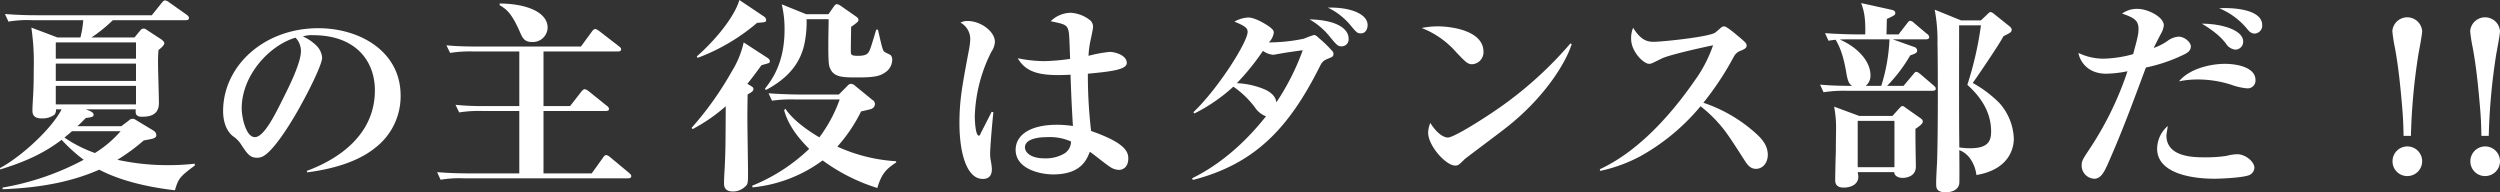
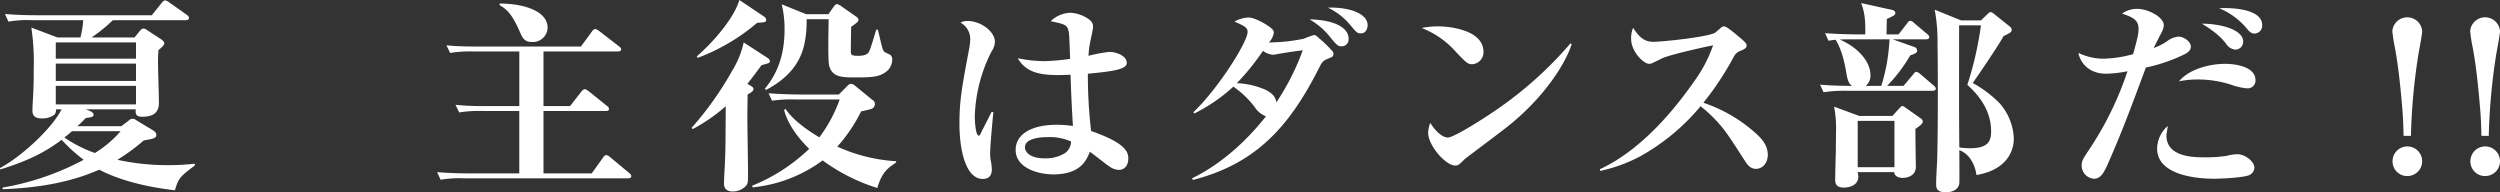
<svg xmlns="http://www.w3.org/2000/svg" viewBox="0 0 662.686 50.978">
  <rect x="0" y="0" width="662.686" height="50.978" fill="#333333" stroke="none" />
  <title>アセット 1</title>
  <path d="M14.844,28.982a2.009,2.009,0,0,1-.4,1.419,5.35,5.35,0,0,1-3.381.982c-.974,0-2.464-.164-2.464-2.02,0-1.365.172-3.548.229-4.912.115-2.347.115-4.476.115-6.222A62.509,62.509,0,0,0,8.31,7.313l6.935,2.62H21.32a25.474,25.474,0,0,0,.745-4.585H8.425a29.153,29.153,0,0,0-6.19.382l-.917-2.02c2.694.218,5.445.328,8.138.328H40.233L42.869.764c.458-.546.63-.655.917-.655a2.256,2.256,0,0,1,1.089.546L49.518,3.93c.229.164.573.491.573.819,0,.6-.63.6-.859.6H29.917a40.478,40.478,0,0,1-5.674,4.585H35.648l1.433-1.747c.4-.437.516-.6.975-.6.344,0,.458.055,1.089.491l3.668,2.4c.115.109.745.546.745.982,0,.546-.975,1.364-1.547,1.8a38.443,38.443,0,0,0-.115,3.875c0,1.474.229,8.569.229,10.152,0,3.384-2.693,3.657-4.527,3.657-1.433,0-1.777-.655-1.6-1.965H22.753l1.2.491c.287.164.86.437.86.928,0,.655-.8.709-2.063.873-.917.928-1.318,1.365-2.235,2.184H32.152L34.1,31.984a1.419,1.419,0,0,1,1.089-.492c.344,0,.458.055,1.032.437l4.355,2.62c.573.382.86.709.86,1.31,0,.546-.573.764-.917.874-.287.109-2.006.437-2.407.491a52.12,52.12,0,0,1-6.992,5.13,61.667,61.667,0,0,0,13.411,1.419,60.447,60.447,0,0,0,7.106-.382v.491c-4.241,3.111-4.355,3.6-5.272,6.55-8.6-.982-15.417-3-20.059-5.458C18.282,48.522,9.456,49.832.688,50.16v-.437A70.768,70.768,0,0,0,22.18,42.354a43.781,43.781,0,0,1-5.846-5.294c-3.9,2.947-8.425,5.458-16.277,7.86L0,44.538C5.387,41.7,13.583,34.331,16.334,28.982Zm-.058-17.739v4.312H36.049V11.244Zm0,5.622V21.45H36.049V16.865ZM36.049,27.672V22.76H14.786v4.912Zm-16.964,7.1c-.975.874-1.433,1.2-2.006,1.692a35.048,35.048,0,0,0,8.081,4.093,29.568,29.568,0,0,0,6.82-5.786Z" style="fill:#fff" />
-   <path d="M81.319,45.3c8.425-3.111,18.053-9.552,18.053-21.341,0-7.915-5.215-14.628-16.334-14.628a7.485,7.485,0,0,0-2.751.328,11.968,11.968,0,0,1,3.5,2.347,5.073,5.073,0,0,1,1.6,3.274c0,1.965-4.069,9.825-5.559,12.445-1.2,2.292-6.82,12.117-10.2,13.754a3.171,3.171,0,0,1-1.547.328c-1.834,0-2.521-1.037-4.126-3.438a7.5,7.5,0,0,0-2.235-2.292c-1.777-1.419-2.579-3.984-2.579-6.6,0-12.062,10.889-22,25.217-22,11.061,0,21.835,6.167,21.835,17.848a17.224,17.224,0,0,1-6.82,13.918c-5.731,4.64-14.5,6-17.939,6.441ZM64.068,28.764c0,2.238,1.089,7.587,3.5,7.587,2.35,0,5.215-5.676,7.508-10.316,1.318-2.62,4.7-9.278,4.7-12.5a5.165,5.165,0,0,0-1.433-3.547C71.748,11.844,64.068,19.7,64.068,28.764Z" style="fill:#fff" />
  <path d="M144.069,13.645V28.109h7.049l2.98-3.821c.172-.218.573-.655.917-.655a2.673,2.673,0,0,1,1.032.546l4.814,3.875a1.123,1.123,0,0,1,.573.819c0,.546-.63.546-.859.546H144.069V45.957h12.78l2.98-4.148c0-.055.458-.709.86-.709a2.19,2.19,0,0,1,1.089.6l4.986,4.148c.287.273.573.491.573.819,0,.6-.63.6-.917.6H122.979a29.153,29.153,0,0,0-6.19.382l-.917-2.02c2.694.218,5.445.328,8.139.328h13.64V29.419h-9.743a33.329,33.329,0,0,0-6.189.382l-.975-2.02a68.564,68.564,0,0,0,8.2.328h8.711V13.645H125.5a33.334,33.334,0,0,0-6.189.382l-.975-2.019c2.751.273,5.445.327,8.2.327h27.453l2.923-3.984c.057-.109.458-.655.859-.655.229,0,.459.109,1.089.546l5.215,4.039c.172.109.573.437.573.764,0,.6-.631.6-.917.6ZM132.435.928c7.336.055,12.723,2.4,12.723,6.386a3.91,3.91,0,0,1-4.069,3.821c-2.12,0-2.579-1.037-3.381-2.893-2.178-4.913-3.553-5.84-5.272-6.877Z" style="fill:#fff" />
  <path d="M203.437,15.337c.287.218.63.437.63.928,0,.218-.115.382-.4.491s-1.547.437-1.834.545c-.917,1.255-2.006,2.784-3.725,4.913l.63.382c.745.437.974.6.974.982,0,.6-.458.819-1.547,1.474,0,1.474-.057,3.493-.057,6.44,0,2.02.172,12.008.172,14.3s0,2.947-.573,3.493a4.723,4.723,0,0,1-3.438,1.474c-2.35,0-2.35-1.637-2.35-2.183,0-1.419.172-3.711.229-5.13.172-3.984.172-5.24.229-15.283a46.29,46.29,0,0,1-8.769,6.059l-.287-.328A86.261,86.261,0,0,0,194.038,18.83a24.37,24.37,0,0,0,3.095-7.586Zm-.86-10.916a1.193,1.193,0,0,1,.516.819c0,.655-.229.655-2.407.818a52.643,52.643,0,0,1-15.761,9.279l-.229-.382C189.4,10.861,194.668,4.584,195.986,0Zm-3.209,44.811a47.659,47.659,0,0,0,15.13-9.77c-2.636-2.62-5.5-6.059-6.648-10.261l.344-.382c1.949,3,6.018,5.84,9,7.587a38.159,38.159,0,0,0,5.387-10.043H210.83a36.819,36.819,0,0,0-6.189.328l-.917-1.965c3.553.273,7.565.327,8.138.327H222.35l2.121-2.128c.4-.437.688-.709,1.146-.709a2.125,2.125,0,0,1,1.146.6l4.471,3.657a1.256,1.256,0,0,1,.688,1.146,1.443,1.443,0,0,1-1.146,1.31c-.286.109-2.235.546-2.521.6a41.391,41.391,0,0,1-6.3,9.333,43.8,43.8,0,0,0,15.589,3.875v.328c-2.178,1.474-3.783,2.565-4.986,6.768a49.168,49.168,0,0,1-14.5-7.314,37.423,37.423,0,0,1-18.569,7.15Zm3.381-25.708c1.777-2.238,5.215-6.768,5.215-15.61a27.7,27.7,0,0,0-.745-6.768l6.477,2.62h5.9L220.974,1.8c.115-.164.516-.71.86-.71a2.7,2.7,0,0,1,.917.382l4.069,2.838c.4.273.745.546.745.983a1,1,0,0,1-.4.655A12.97,12.97,0,0,1,225.617,7.1c-.058,3.657-.115,6.659-.058,6.986.058.6.745.709,1.777.709.974,0,2.292-.054,2.866-.873.458-.655.859-2.074,2.063-6.059h.458c1.146,4.967,1.261,5.622,1.834,5.949.229.164,1.375.655,1.547.819a1.744,1.744,0,0,1,.4,1.255,4.077,4.077,0,0,1-1.891,3.33c-1.433.982-2.866,1.31-7.336,1.31-4.069,0-6.591,0-7.451-3-.458-1.474-.172-10.479-.172-12.444h-5.846a28.589,28.589,0,0,1-.459,5.95c-1.031,5.785-4.585,9.77-10.316,12.826Z" style="fill:#fff" />
  <path d="M263.321,29.747c-.229,2.074-.86,9.06-.86,10.916a9.927,9.927,0,0,0,.115,1.637,17.018,17.018,0,0,1,.344,2.511c0,1.474-.573,2.62-2.407,2.62-4.3,0-6.189-6.986-6.189-14.737,0-6.168.745-10.043,2.521-19.485a17.2,17.2,0,0,0,.344-2.893A4.951,4.951,0,0,0,254.609,6a3.718,3.718,0,0,1,1.834-.437c3.61,0,7.278,2.838,7.278,5.513a4.989,4.989,0,0,1-.917,2.62,40.4,40.4,0,0,0-4.413,17.138c0,.655.115,5.131,1.089,5.131.229,0,.458-.437.516-.71.458-.873,2.464-4.8,2.866-5.622ZM283.093,7.7c-.458-1.255-1.49-1.419-4.585-2.074a7.788,7.788,0,0,1,5.273-2.238,9.1,9.1,0,0,1,5.158,1.965,2.268,2.268,0,0,1,.8,1.8c0,.491-.516,2.838-.573,3.111a25.642,25.642,0,0,0-.63,4.53,36.613,36.613,0,0,1,5.616-1.037c1.433,0,4.528.873,4.528,2.947,0,1.855-4.757,2.292-10.316,2.838a127.473,127.473,0,0,0,.859,15.174c8.368,2.947,9.858,5.13,9.858,7.259,0,2.457-1.547,3.057-2.464,3.057a4.4,4.4,0,0,1-2.407-.818c-.917-.546-4.528-3.493-5.33-3.984-.86,2.292-2.521,6-9.686,6-3.9,0-9.973-1.637-9.973-6.5,0-3.875,3.726-6.659,11-6.659a29.375,29.375,0,0,1,4.184.328c-.287-4.53-.516-9.661-.63-13.591-3.439.164-7.222.218-9.858-.818a7.785,7.785,0,0,1-4.126-3.548,36.644,36.644,0,0,0,6.935.764,54.7,54.7,0,0,0,6.935-.6C283.437,9.388,283.437,8.678,283.093,7.7Zm-5.559,28.655c-.975,0-5.846.055-5.846,2.729,0,.928.974,2.893,5.272,2.893a9.745,9.745,0,0,0,5.215-1.31A3.763,3.763,0,0,0,283.9,37.5,13.974,13.974,0,0,0,277.534,36.351Z" style="fill:#fff" />
  <path d="M316.328,29.747c6.706-6.386,14.385-18.667,14.385-21.287,0-.982-.573-1.528-3.5-2.729a8.4,8.4,0,0,1,3.668-1.092c1.949,0,4.986,2.02,5.388,2.292,1.2.873,1.376,1.2,1.376,1.747a4.458,4.458,0,0,1-1.318,2.565,46.011,46.011,0,0,0,9.284-.982,26.68,26.68,0,0,1,2.693-.982c.4,0,.688.218,1.376.873a30.063,30.063,0,0,1,3.324,3.22,1.1,1.1,0,0,1,.458.928c0,.655-.229.764-1.433,1.255-1.375.546-1.662.982-2.407,2.511C341.6,33.895,332.719,43.446,316.213,47.7l-.229-.437c10.374-5.076,17.136-13.372,19.6-16.429a6.111,6.111,0,0,1-2.922-2.347,24.236,24.236,0,0,0-5.731-5.513,45.424,45.424,0,0,1-10.316,7.1Zm29-16.429c-4.07.546-5.273.764-6.477.982-.287.055-1.2.219-1.434.219a5.382,5.382,0,0,1-2.636-1.037,63.573,63.573,0,0,1-6.935,8.569A21.171,21.171,0,0,1,335.47,23.8c2.179,1.092,2.694,2.238,2.866,3.33A63.71,63.71,0,0,0,345.328,13.317Zm12.149-3.111a1.844,1.844,0,0,1-1.776,2.074c-1.031,0-1.261-.219-3.037-2.347a18.584,18.584,0,0,0-5.56-4.8C354.44,5.294,357.478,7.7,357.478,10.207Zm3.267-1.365c-.974,0-1.146-.218-2.75-2.128a17.527,17.527,0,0,0-6.019-4.694c5.731-.164,10.546,1.583,10.546,4.639C362.521,7.259,362.234,8.842,360.744,8.842Z" style="fill:#fff" />
  <path d="M381.142,6.986c3.209,0,12.093.982,12.093,6.768a3.183,3.183,0,0,1-3.037,3.274c-1.146,0-1.72-.6-4.127-3.111a23.481,23.481,0,0,0-9.228-6.5A21.975,21.975,0,0,1,381.142,6.986Zm35.476,4.694c-1.547,4.967-7.221,14.3-17.651,22.378-1.662,1.31-10.431,7.86-10.66,8.078-1.6,1.583-1.776,1.747-2.579,1.747-2.465,0-7.164-5.24-7.164-8.733a7.492,7.492,0,0,1,.573-2.565c2.407,3.821,4.413,3.875,4.642,3.875,1.605,0,9.687-5.076,14.386-8.406a101.131,101.131,0,0,0,18.11-16.538Z" style="fill:#fff" />
  <path d="M424.063,44.865c11.634-5.4,20.518-16.811,25.331-23.743a35.681,35.681,0,0,0,4.7-9.115c-.917.164-11.062,2.347-13.469,3.438-.344.164-2.006.982-2.35,1.146a2.533,2.533,0,0,1-1.146.328c-1.433,0-4.757-3.22-4.757-6.6a7.3,7.3,0,0,1,.516-2.947c1.834,2.838,3.268,3.711,5.388,3.711,2.293,0,14.386-1.255,16.334-2.4.286-.218,1.49-1.255,1.72-1.474a1.477,1.477,0,0,1,.745-.218c.572,0,2.808,1.855,3.5,2.456,2.12,1.747,2.406,2.074,2.406,2.62s-.286.819-1.375,1.31A3.292,3.292,0,0,0,459.6,15.01a78.835,78.835,0,0,1-8.081,12.226,39.41,39.41,0,0,1,13.869,8.078c1.6,1.419,3.21,3.22,3.21,5.731,0,2.02-1.261,3.711-3.152,3.711-1.49,0-2.293-1.146-2.923-2.128-4.184-6.5-5.158-8.023-7.623-10.7a35.656,35.656,0,0,0-4.126-3.766,56.35,56.35,0,0,1-15.875,13.208,40.705,40.705,0,0,1-10.718,3.93Z" style="fill:#fff" />
  <path d="M503.261,9.115,505.5,6.222c.229-.328.516-.709.859-.709a1.836,1.836,0,0,1,1.031.6l3.438,2.893a1.171,1.171,0,0,1,.573.818c0,.491-.458.6-.859.6h-8.826l5.674,2.02a1.036,1.036,0,0,1,.8.982c0,.6-.573.819-1.834,1.255a41.147,41.147,0,0,1-6.133,8.078h4.355l2.522-3c.4-.491.573-.71.859-.71.4,0,.859.437,1.089.6l3.5,3c.344.328.573.491.573.873,0,.491-.516.546-.917.546H489.563a34.946,34.946,0,0,0-6.189.382l-.917-2.02c3.382.328,7.106.328,8.482.328-.631-.437-1.146-.928-1.548-3.6-.859-4.967-1.891-7.041-2.808-8.624-.975.109-1.318.164-1.892.273l-.917-2.019c3.554.272,7.565.327,8.139.327h2.521c.114-4.857-.459-6.55-1.089-8.3l7.909,1.747c.516.109,1.146.273,1.146.874,0,.546-.229.655-2.234,1.583-.058.928-.058,3.111-.115,4.093Zm5.73,22.16c.4.273.688.491.688.982,0,.546-.917,1.2-1.949,1.911,0,1.747,0,2.62.058,6.331,0,.546.058,3.111.058,3.657,0,2.838-2.923,3-3.5,3-1.261,0-2.235-.6-2.235-1.528h-9.686a8.746,8.746,0,0,1,.172,1.2c0,2.02-1.892,2.893-3.9,2.893-2.235,0-2.235-1.474-2.235-2.074,0-1.037.115-6.222.172-7.423,0-2.511.058-5.4.058-6.168a29.04,29.04,0,0,0-.516-5.786l6.648,2.457h8.825l1.662-1.856c.688-.709.745-.764.975-.764.172,0,.344.055.975.546Zm-18.11-20.85c-1.2,0-2.35,0-3.209.055,4.929,2.128,8.138,5.895,8.138,9.442a3.445,3.445,0,0,1-1.261,2.838h4.127a47.8,47.8,0,0,0,2.178-12.335Zm1.548,33.895h9.743V32.039h-9.743ZM525.1,5.4l1.489-1.419c.745-.709.8-.764,1.032-.764s.344,0,.975.491l3.954,3.166c.286.218.688.546.688.982,0,.655-.229.764-2.178,1.747-1.031,2.074-7.336,11.3-8.139,12.39a31.184,31.184,0,0,1,7.05,5.294,14.928,14.928,0,0,1,3.84,9.5c0,1.092-.172,7.969-9.915,9.606a9.424,9.424,0,0,0-1.375-3.93,6.432,6.432,0,0,0-3.152-2.675c0,1.146.058,8.133,0,8.733-.172,2.02-2.407,2.456-3.554,2.456-2.521,0-2.579-1.255-2.579-2.074-.057-.819.172-4.913.229-5.84.286-7.969.229-26.745.114-31.547a43.688,43.688,0,0,0-.744-8.952L519.823,5.4Zm-5.789,1.31V7.75c0,8.678-.058,22.651.058,31.329a21.085,21.085,0,0,0,2.809.218c4.813,0,5.616-1.855,5.616-4.476,0-5.622-3.324-9.661-6.3-12.335A90.61,90.61,0,0,0,525.1,6.713Z" style="fill:#fff" />
  <path d="M574.606,10.807a5.5,5.5,0,0,1,2.866-1.091c1.547,0,3.267,1.419,3.267,2.62s-1.146,1.8-1.834,2.129A43.371,43.371,0,0,1,568.818,17.9c-4.356,11.735-6.648,17.793-10.2,25.817-.859,1.855-1.719,3.657-3.5,3.657a3.491,3.491,0,0,1-3.323-3.438c0-1.255.229-1.638,2.006-4.312a86.461,86.461,0,0,0,10.144-20.741,30.947,30.947,0,0,1-5.674.655c-4.871,0-6.935-3.274-7.336-5.513a15.22,15.22,0,0,0,6.706,1.528,31.519,31.519,0,0,0,7.794-1.2c1.318-4.694,1.433-5.567,1.433-6.713,0-2.292-1.318-3-4.355-4.039a6.735,6.735,0,0,1,4.012-1.255c2.866,0,7.05,2.184,7.05,4.367a5.807,5.807,0,0,1-.8,2.292c-.4.764-1.662,3.22-1.892,3.711A14.82,14.82,0,0,0,574.606,10.807Zm-.344,25.107c0,5.786,7.394,5.786,10.145,5.786a36.046,36.046,0,0,0,5.788-.382,12.109,12.109,0,0,1,2.865-.437c2.121,0,4.528,1.965,4.528,3.6a2.289,2.289,0,0,1-1.6,2.02c-2.006.655-7.565.874-9,.874-6.591,0-15.188-1.638-15.188-7.969a8.059,8.059,0,0,1,2.809-6C574.606,33.785,574.263,35.532,574.263,35.914ZM589.737,16.92c3.267,0,8.138.928,8.138,4.312a2.079,2.079,0,0,1-2.292,2.183,16.585,16.585,0,0,1-4.069-.928,28.779,28.779,0,0,0-8.884-1.419,24.921,24.921,0,0,0-5.043.491C580.624,17.957,586.47,16.92,589.737,16.92Zm4.871-5.895a2.086,2.086,0,0,1-2.12,2.128,3.339,3.339,0,0,1-2.465-1.637c-.975-1.2-2.292-2.784-6.361-5.24C588.82,6.277,594.608,7.914,594.608,11.025Zm5.044-4.367A2.1,2.1,0,0,1,597.646,8.9c-1.032,0-1.548-.709-2.235-1.528a18.876,18.876,0,0,0-7.164-5.185C591.915,1.965,599.652,2.456,599.652,6.659Z" style="fill:#fff" />
  <path d="M637.127,36.023c-.058-2.674-.114-4.584-.344-7.313-.459-5.4-.975-10.752-1.948-16.047a39.172,39.172,0,0,1-.688-4.421,3.967,3.967,0,0,1,7.909,0c0,.873-.8,5.076-.974,6a162.944,162.944,0,0,0-2.007,21.777ZM634.2,42.846a3.927,3.927,0,1,1,3.954,3.821A3.88,3.88,0,0,1,634.2,42.846Z" style="fill:#fff" />
  <path d="M657.757,36.023c-.058-2.674-.114-4.584-.344-7.313-.459-5.4-.975-10.752-1.948-16.047a39.172,39.172,0,0,1-.688-4.421,3.967,3.967,0,0,1,7.909,0c0,.873-.8,5.076-.975,6a162.943,162.943,0,0,0-2.006,21.777Zm-2.923,6.823a3.927,3.927,0,1,1,3.954,3.821A3.88,3.88,0,0,1,654.834,42.846Z" style="fill:#fff" />
</svg>